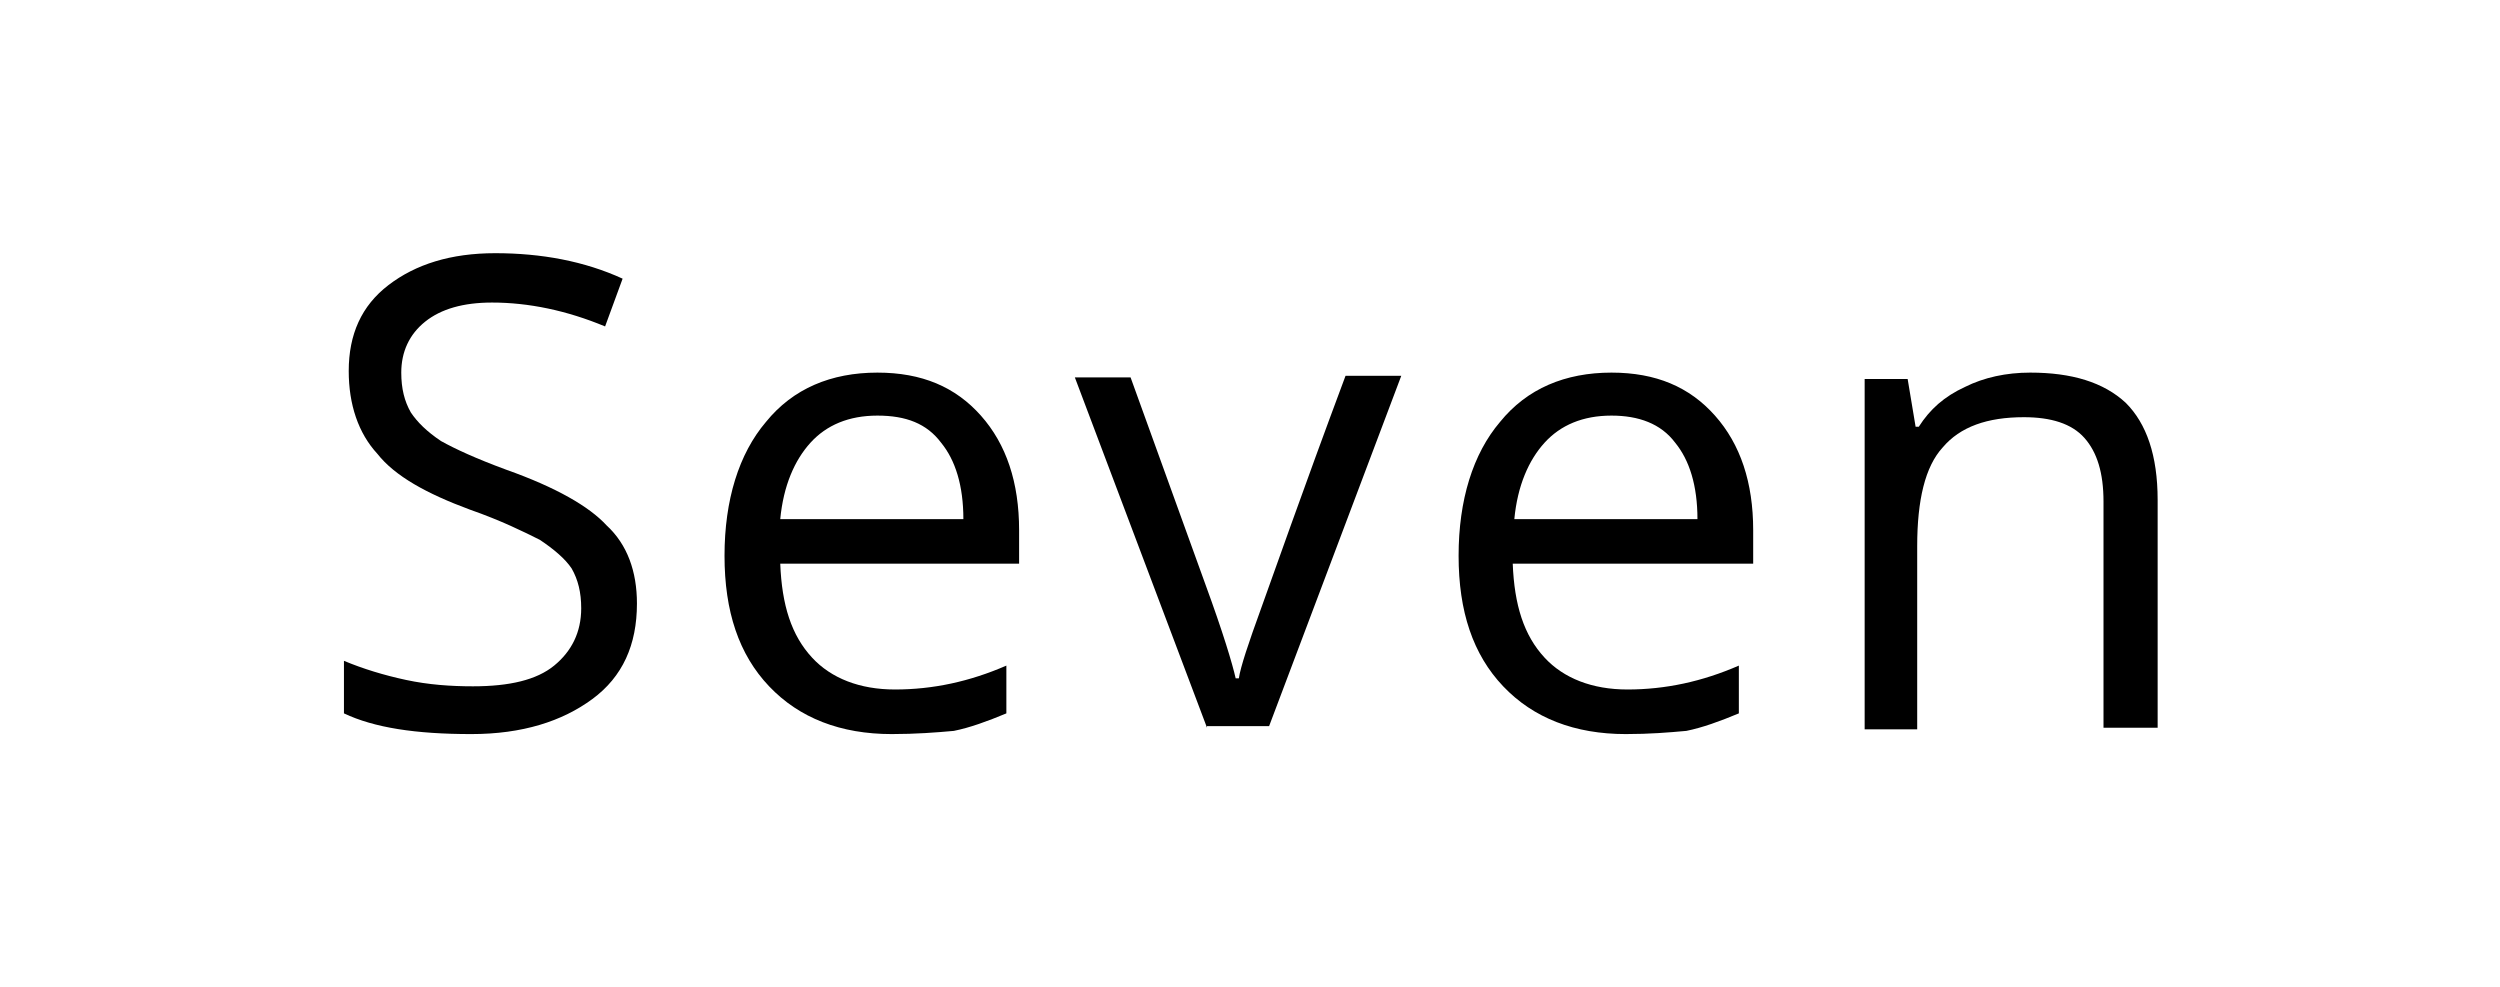
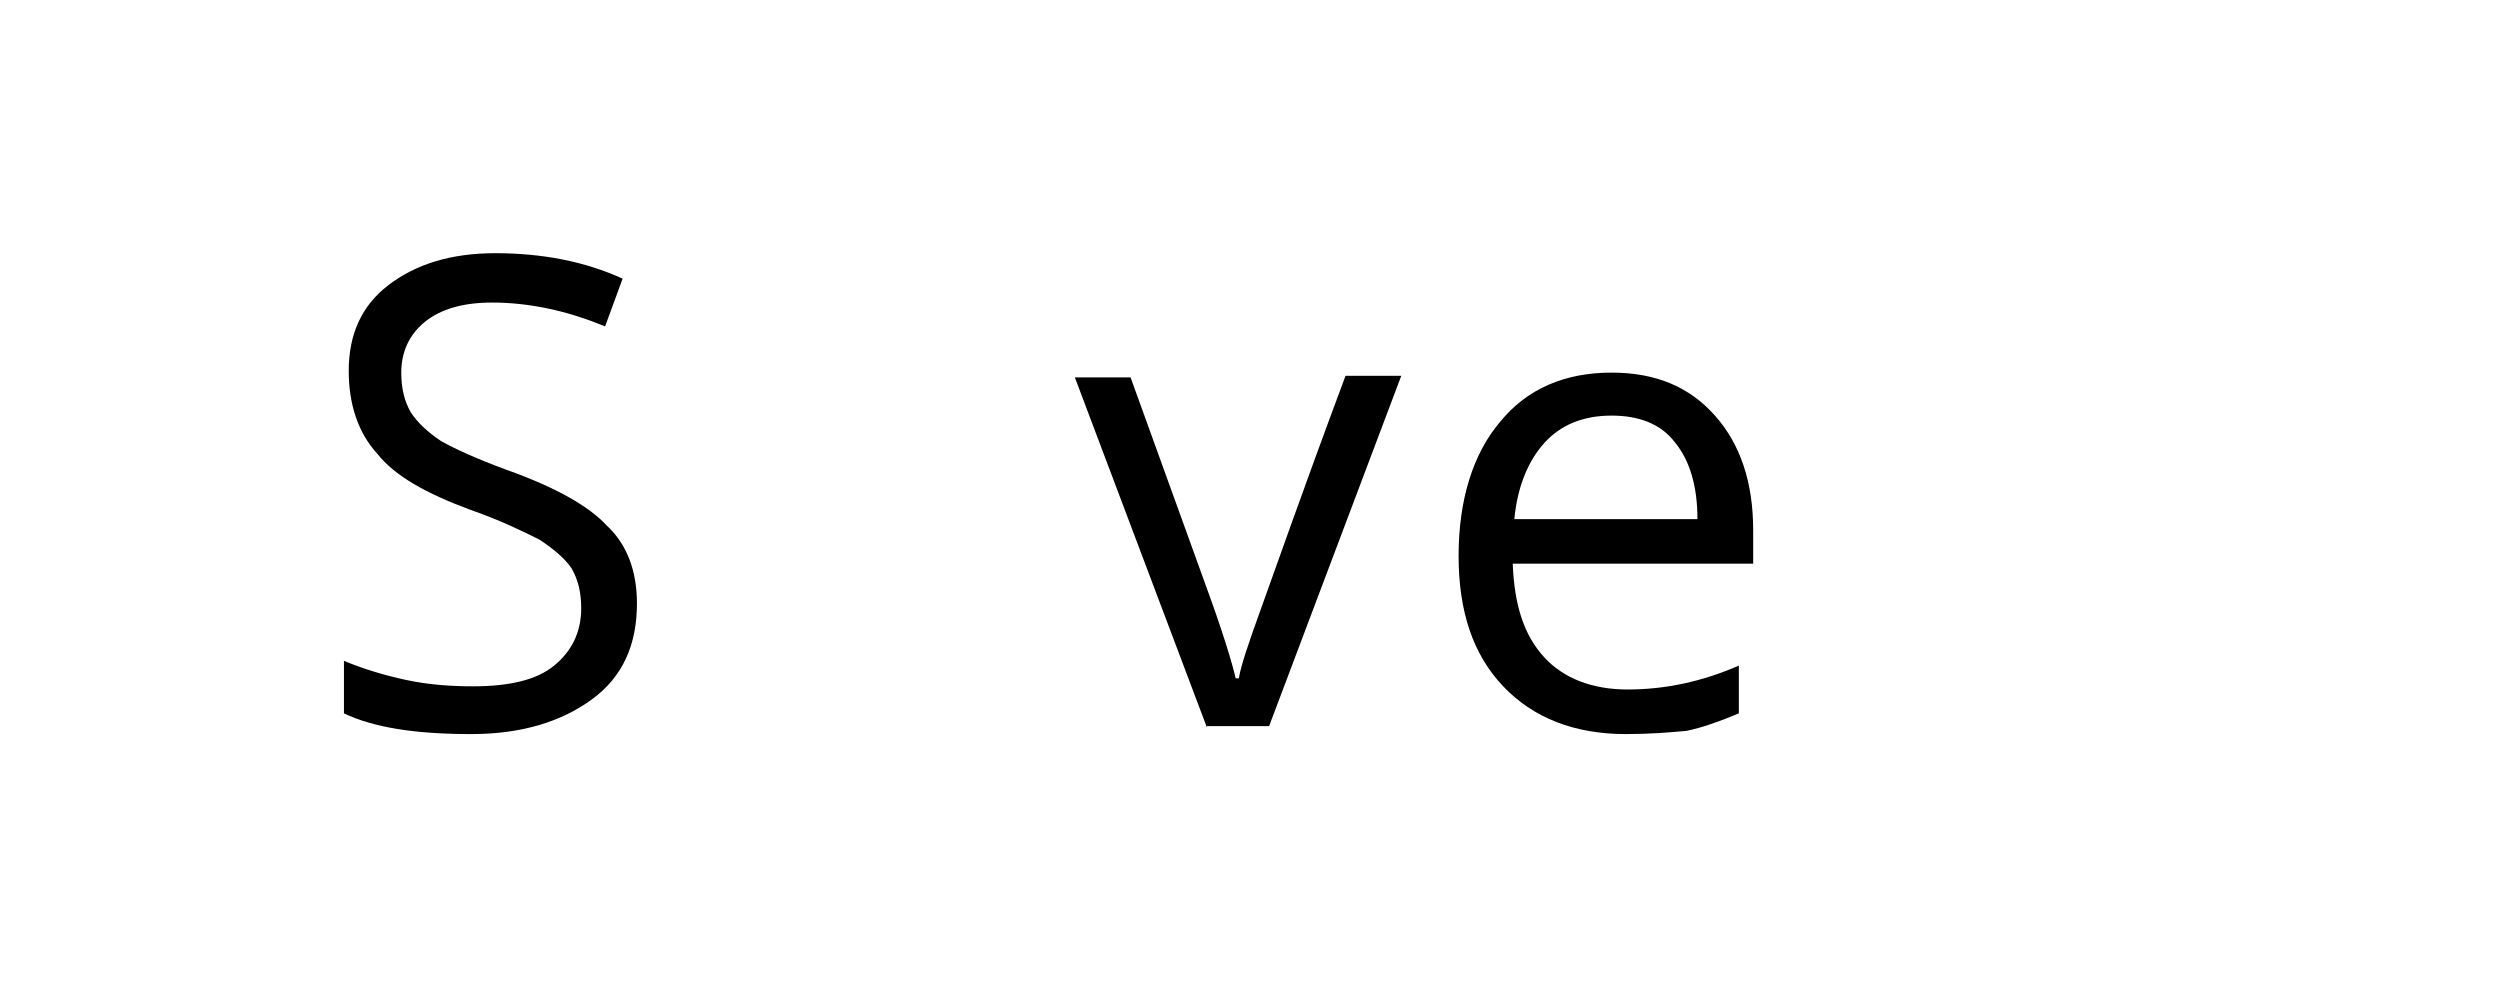
<svg xmlns="http://www.w3.org/2000/svg" version="1.1" id="Layer_1" x="0px" y="0px" viewBox="0 0 157 62" style="enable-background:new 0 0 157 62;" xml:space="preserve">
  <g>
    <path d="M40,37.9c0,2.6-0.9,4.6-2.8,6c-1.9,1.4-4.4,2.2-7.6,2.2c-3.5,0-6.1-0.4-8-1.3v-3.3c1.2,0.5,2.5,0.9,3.9,1.2   c1.4,0.3,2.8,0.4,4.2,0.4c2.3,0,4-0.4,5.1-1.3c1.1-0.9,1.7-2.1,1.7-3.6c0-1-0.2-1.8-0.6-2.5c-0.4-0.6-1.1-1.2-2-1.8   c-1-0.5-2.4-1.2-4.4-1.9c-2.7-1-4.7-2.1-5.8-3.5c-1.2-1.3-1.8-3.1-1.8-5.2c0-2.3,0.8-4.1,2.5-5.4c1.7-1.3,3.9-2,6.7-2   c2.9,0,5.6,0.5,8,1.6l-1.1,3c-2.4-1-4.8-1.5-7.1-1.5c-1.8,0-3.2,0.4-4.2,1.2c-1,0.8-1.5,1.9-1.5,3.2c0,1,0.2,1.8,0.6,2.5   c0.4,0.6,1,1.2,1.9,1.8c0.9,0.5,2.2,1.1,4.1,1.8c3.1,1.1,5.2,2.3,6.3,3.5C39.4,34.2,40,35.9,40,37.9z" />
-     <path d="M56,46.1c-3.2,0-5.8-1-7.7-3c-1.9-2-2.8-4.7-2.8-8.2c0-3.5,0.9-6.4,2.6-8.4c1.7-2.1,4.1-3.1,7-3.1c2.8,0,4.9,0.9,6.5,2.7   c1.6,1.8,2.4,4.2,2.4,7.2v2.1H49c0.1,2.6,0.7,4.5,2,5.9c1.2,1.3,3,2,5.2,2c2.4,0,4.7-0.5,7-1.5v3c-1.2,0.5-2.3,0.9-3.3,1.1   C58.8,46,57.5,46.1,56,46.1z M55.1,26.1c-1.8,0-3.2,0.6-4.2,1.7c-1,1.1-1.7,2.7-1.9,4.8h11.5c0-2.1-0.5-3.7-1.4-4.8   C58.2,26.6,56.9,26.1,55.1,26.1z" />
    <path d="M75.8,45.7l-8.3-22H71l4.7,13c1.1,3,1.7,5,1.9,5.9h0.2c0.1-0.7,0.6-2.2,1.4-4.4c0.8-2.2,2.5-7.1,5.3-14.6H88l-8.3,22H75.8z   " />
    <path d="M102.1,46.1c-3.2,0-5.8-1-7.7-3c-1.9-2-2.8-4.7-2.8-8.2c0-3.5,0.9-6.4,2.6-8.4c1.7-2.1,4.1-3.1,7-3.1   c2.8,0,4.9,0.9,6.5,2.7c1.6,1.8,2.4,4.2,2.4,7.2v2.1H95c0.1,2.6,0.7,4.5,2,5.9c1.2,1.3,3,2,5.2,2c2.4,0,4.7-0.5,7-1.5v3   c-1.2,0.5-2.3,0.9-3.3,1.1C104.8,46,103.6,46.1,102.1,46.1z M101.2,26.1c-1.8,0-3.2,0.6-4.2,1.7c-1,1.1-1.7,2.7-1.9,4.8h11.5   c0-2.1-0.5-3.7-1.4-4.8C104.3,26.6,102.9,26.1,101.2,26.1z" />
-     <path d="M132.1,45.7V31.5c0-1.8-0.4-3.1-1.2-4c-0.8-0.9-2.1-1.3-3.8-1.3c-2.3,0-4,0.6-5.1,1.9c-1.1,1.2-1.6,3.3-1.6,6.2v11.5h-3.3   v-22h2.7l0.5,3h0.2c0.7-1.1,1.6-1.9,2.9-2.5c1.2-0.6,2.6-0.9,4.1-0.9c2.6,0,4.6,0.6,6,1.9c1.3,1.3,2,3.3,2,6.1v14.3H132.1z" />
  </g>
</svg>